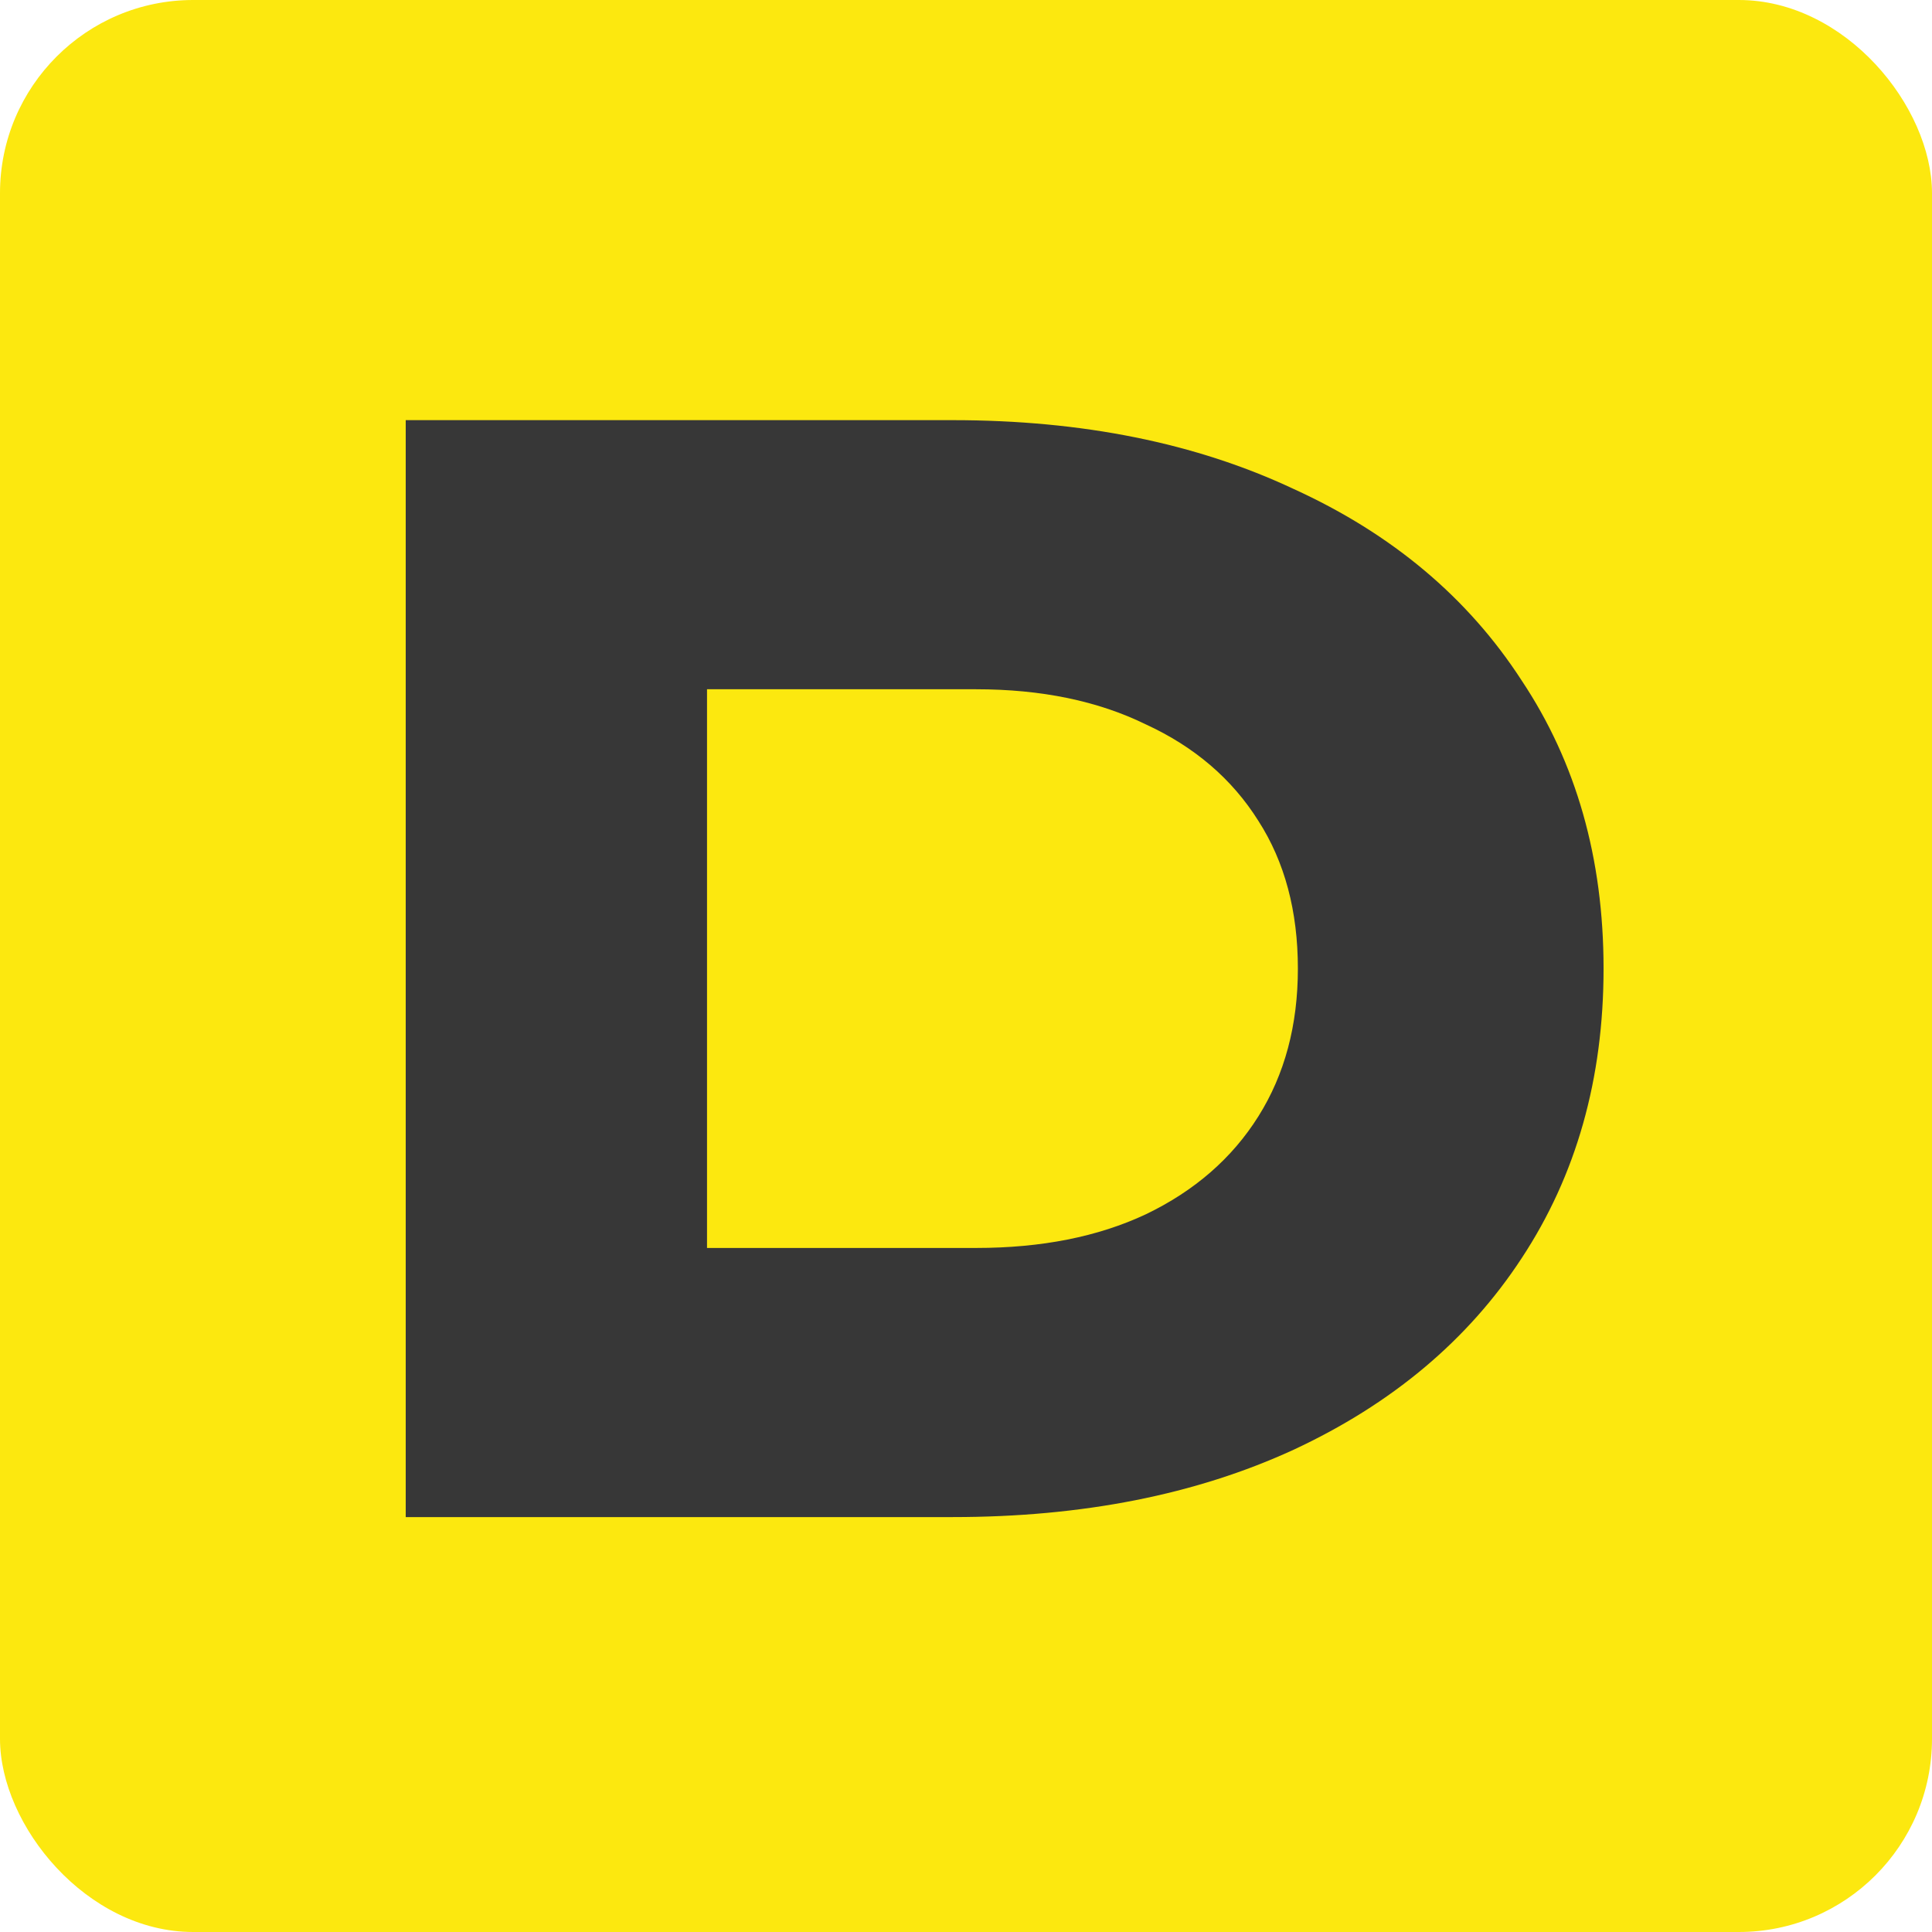
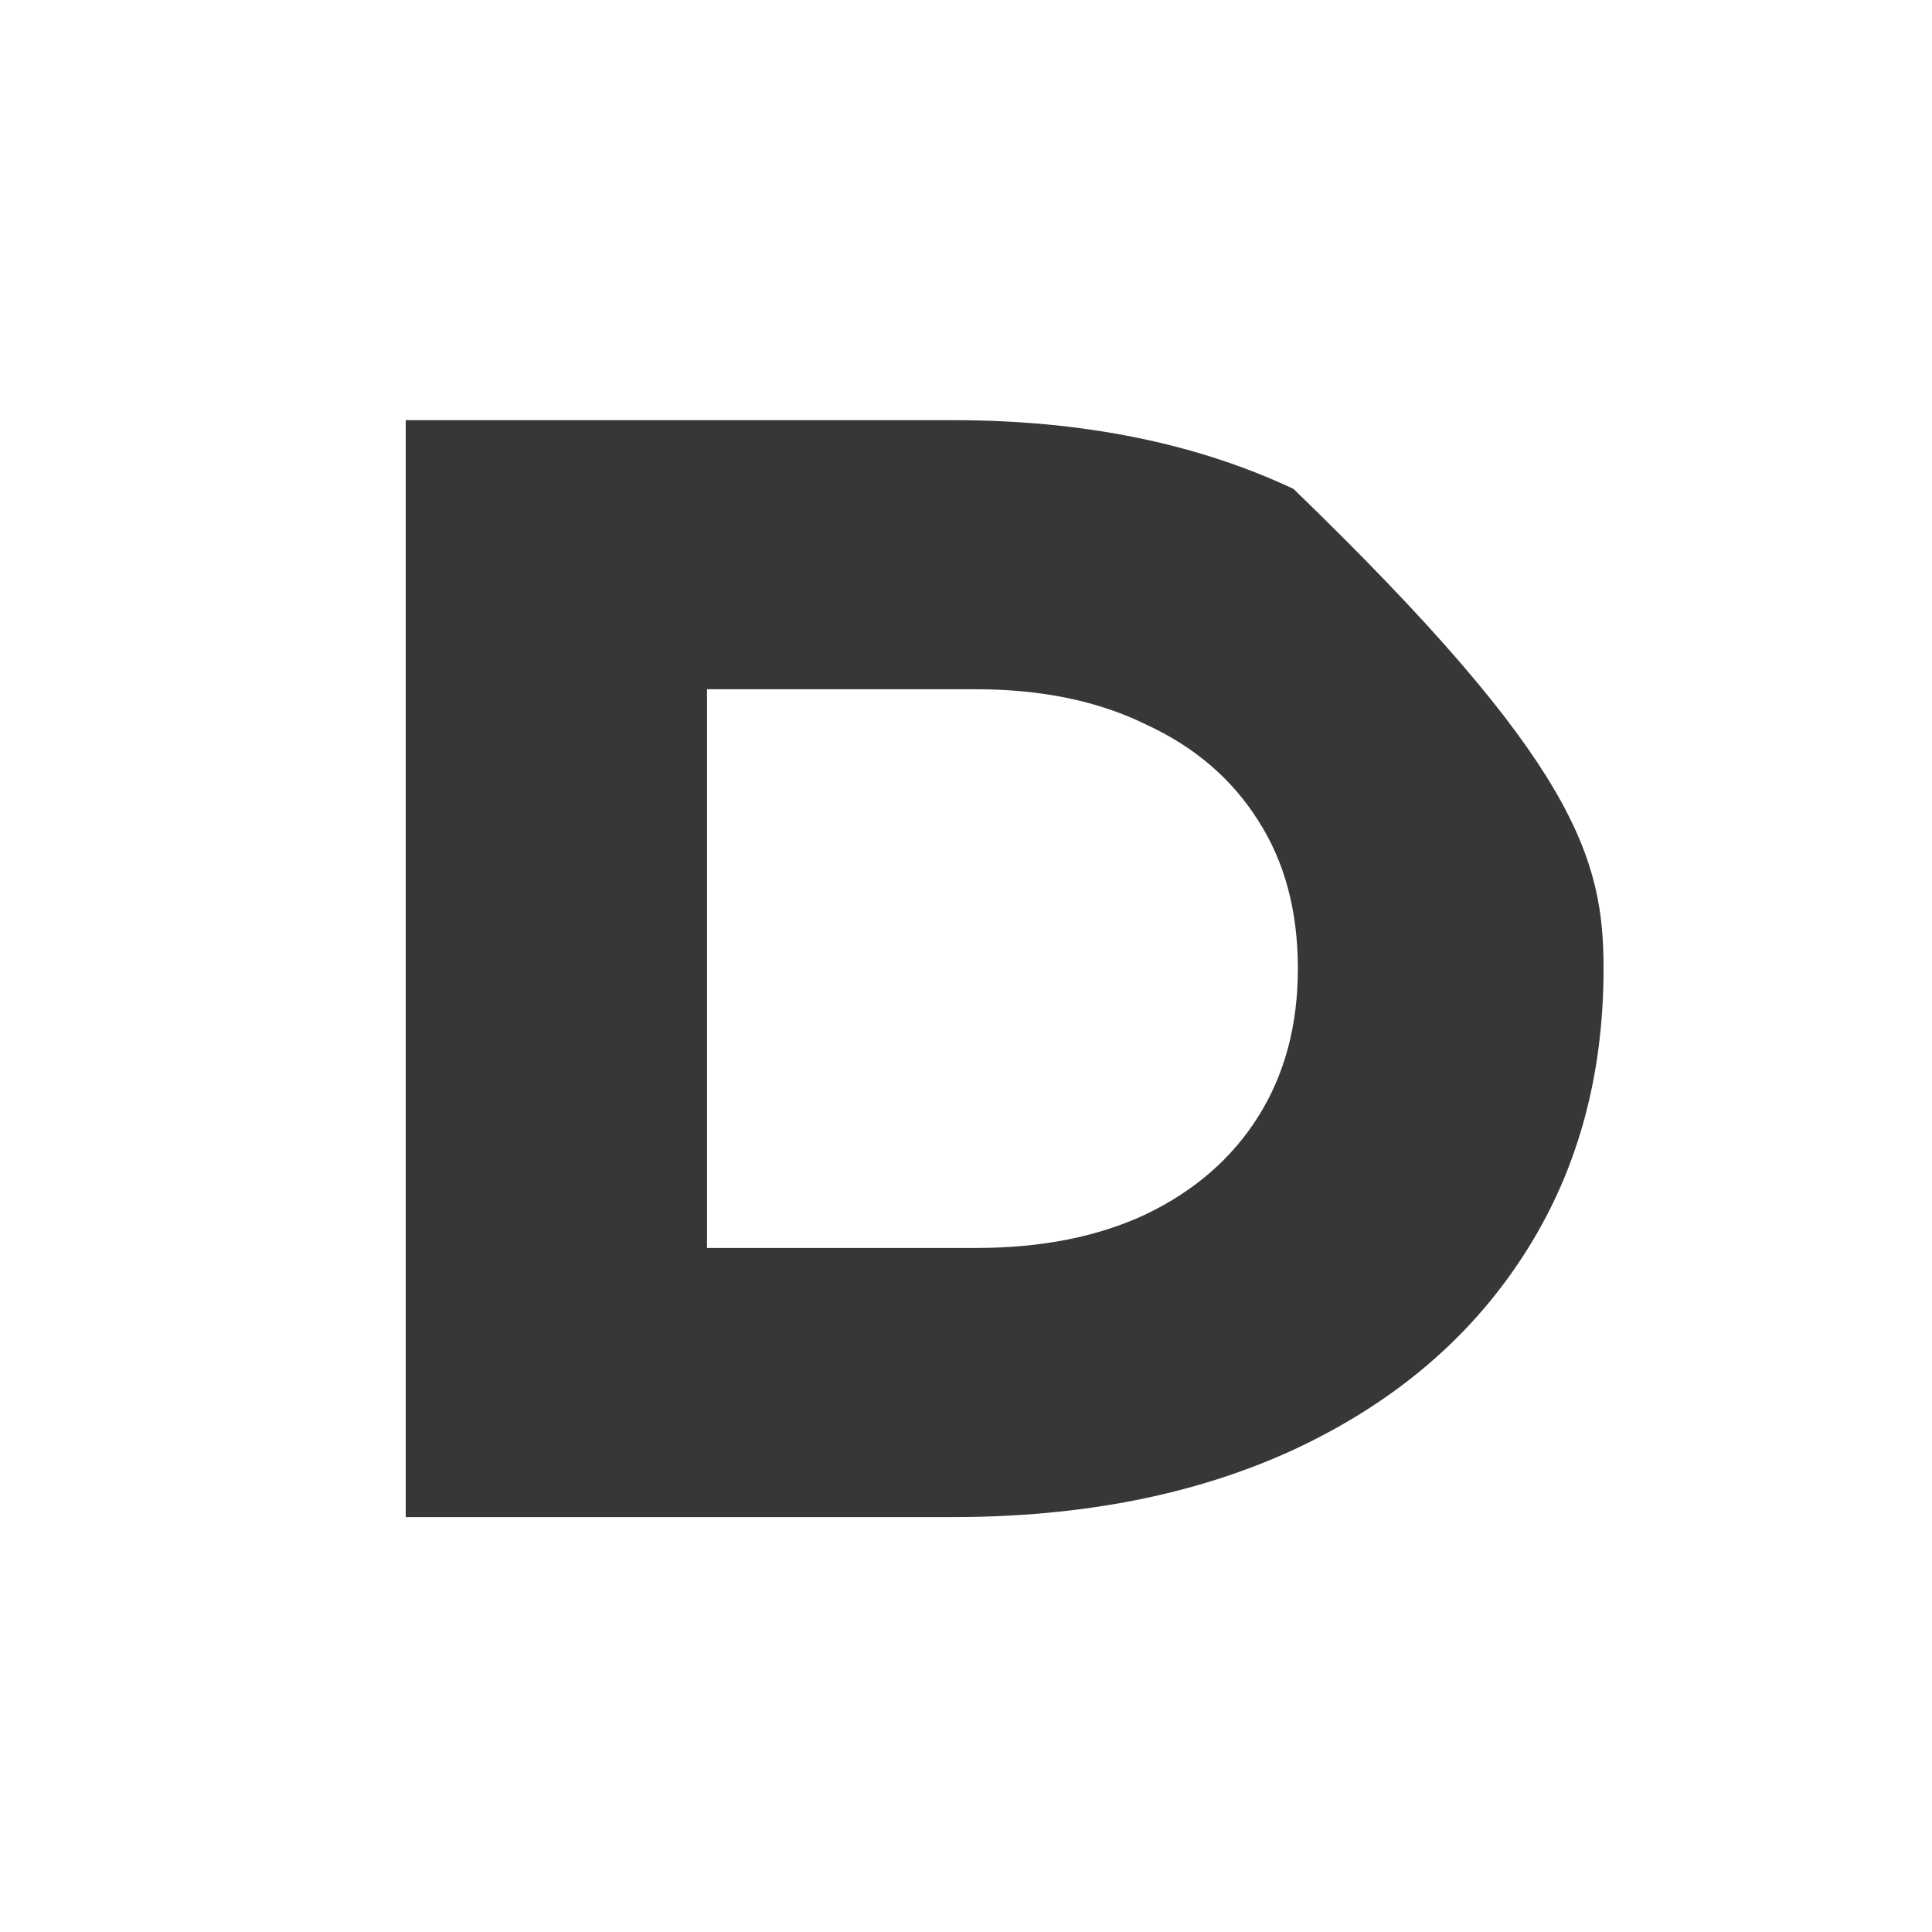
<svg xmlns="http://www.w3.org/2000/svg" width="100" height="100" viewBox="0 0 100 100" fill="none">
-   <rect width="100" height="100" rx="10" fill="#FCE80F" />
-   <path d="M49.313 21.747C56.025 21.747 61.904 22.933 66.951 25.305C72.048 27.627 75.985 30.932 78.761 35.222C81.587 39.461 83 44.432 83 50.135C83 55.838 81.587 60.835 78.761 65.124C75.985 69.364 72.048 72.669 66.951 75.041C61.904 77.363 56.025 78.524 49.313 78.524H21V21.747H49.313ZM36.595 71.938L29.1 64.594H50.524C53.905 64.594 56.832 64.014 59.305 62.853C61.829 61.642 63.772 59.951 65.134 57.781C66.497 55.611 67.178 53.062 67.178 50.135C67.178 47.158 66.497 44.609 65.134 42.489C63.772 40.319 61.829 38.654 59.305 37.493C56.832 36.282 53.905 35.676 50.524 35.676H29.1L36.595 28.333V71.938Z" fill="#373737" />
+   <path d="M49.313 21.747C56.025 21.747 61.904 22.933 66.951 25.305C81.587 39.461 83 44.432 83 50.135C83 55.838 81.587 60.835 78.761 65.124C75.985 69.364 72.048 72.669 66.951 75.041C61.904 77.363 56.025 78.524 49.313 78.524H21V21.747H49.313ZM36.595 71.938L29.1 64.594H50.524C53.905 64.594 56.832 64.014 59.305 62.853C61.829 61.642 63.772 59.951 65.134 57.781C66.497 55.611 67.178 53.062 67.178 50.135C67.178 47.158 66.497 44.609 65.134 42.489C63.772 40.319 61.829 38.654 59.305 37.493C56.832 36.282 53.905 35.676 50.524 35.676H29.1L36.595 28.333V71.938Z" fill="#373737" />
</svg>